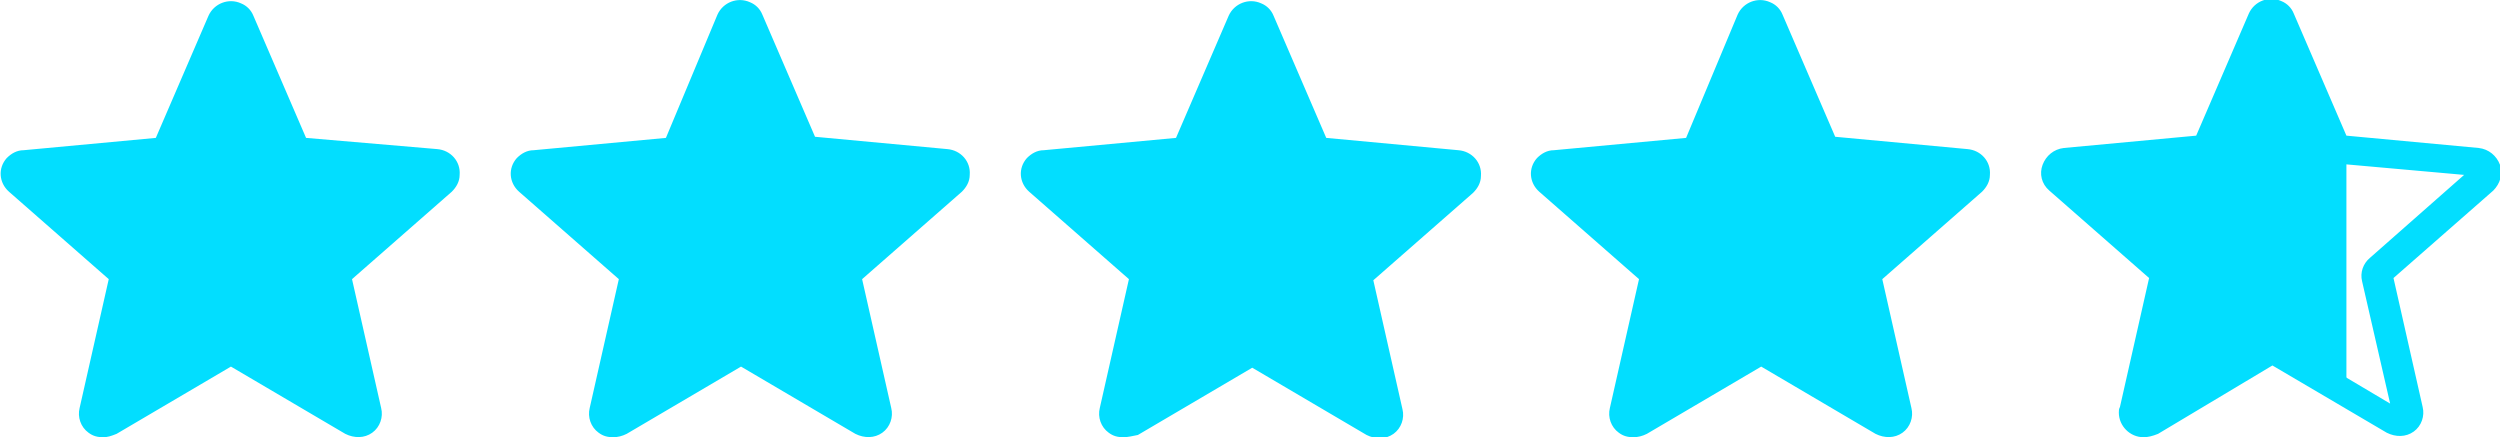
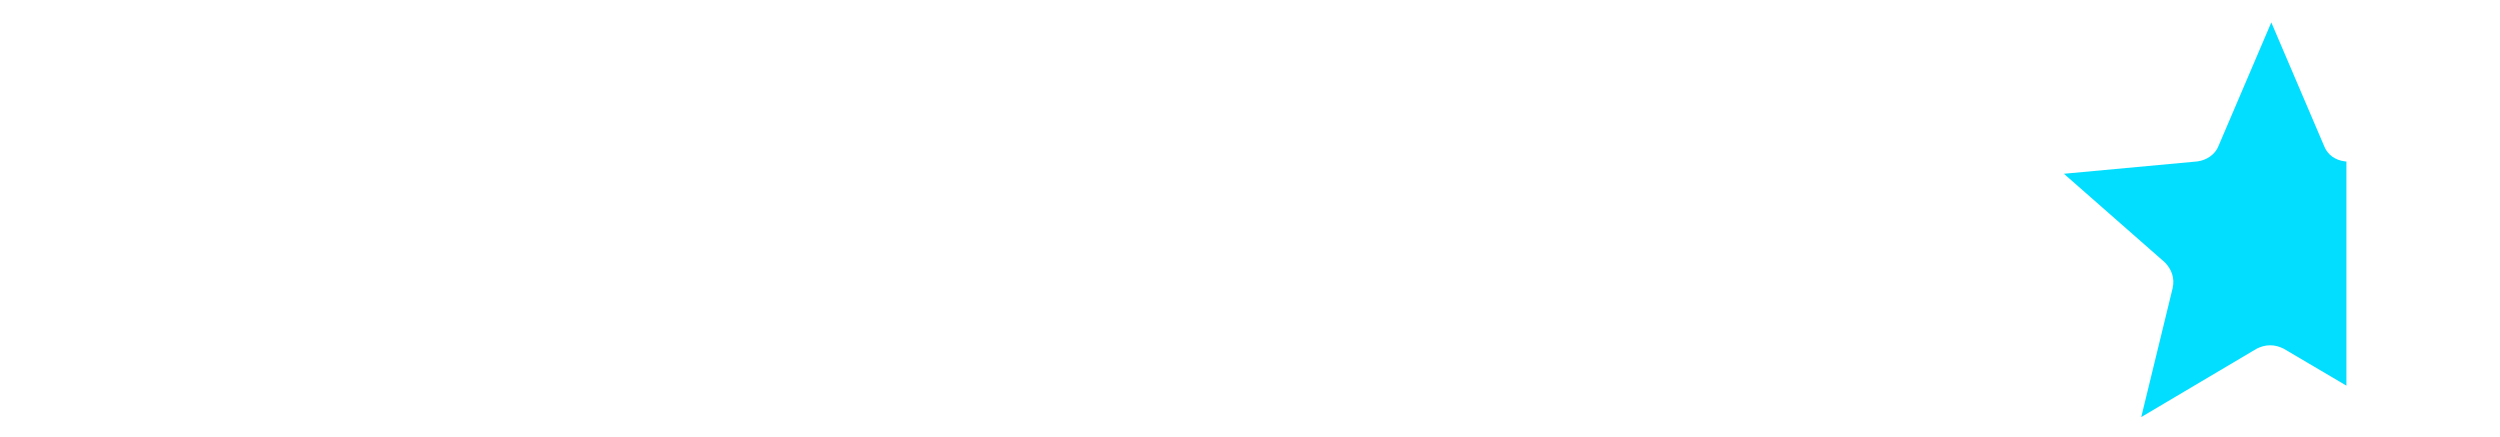
<svg xmlns="http://www.w3.org/2000/svg" version="1.1" id="Layer_1" x="0px" y="0px" viewBox="0 0 223 39" style="enable-background:new 0 0 223 39;" xml:space="preserve">
  <style type="text/css">
	.st0{fill:#02DEFF;}
</style>
-   <path class="st0" d="M191.2,39c-1.2,0-2.2-1-2.2-2.2c0-0.2,0-0.3,0.1-0.5l2.6-11.5l-8.9-7.8c-0.7-0.6-0.9-1.5-0.6-2.3  c0.3-0.8,1-1.4,1.9-1.5l11.8-1.1l4.7-10.9c0.5-1.1,1.8-1.6,2.9-1.1c0.5,0.2,0.9,0.6,1.1,1.1l4.7,10.9l11.8,1.1  c0.9,0.1,1.6,0.7,1.9,1.5c0.3,0.8,0,1.7-0.6,2.3l-8.9,7.8l2.6,11.5c0.2,0.8-0.1,1.7-0.8,2.2s-1.6,0.5-2.4,0.1l-10.2-6l-10.2,6.1  C192,38.9,191.6,39,191.2,39z M202.5,30c0.4,0,0.8,0.1,1.1,0.3l9.6,5.7l-2.5-10.9c-0.2-0.8,0.1-1.6,0.7-2.1l8.4-7.4l-11.2-1  c-0.8-0.1-1.5-0.6-1.8-1.3l-4.4-10.2L198,13.3c-0.3,0.7-1,1.2-1.8,1.3l-11.2,1l8.4,7.4c0.6,0.5,0.9,1.3,0.7,2.1L191.8,36l9.6-5.7  C201.7,30.1,202.1,30,202.5,30L202.5,30z M195.7,12.4L195.7,12.4z M209.3,12.4L209.3,12.4z M145.7,39c-0.5,0-0.9-0.1-1.3-0.4  c-0.7-0.5-1-1.4-0.8-2.2l2.6-11.5l-8.9-7.8c-0.9-0.8-1-2.1-0.2-3c0.4-0.4,0.9-0.7,1.5-0.7l11.8-1.1l4.6-11c0.5-1.1,1.8-1.6,2.9-1.1  c0.5,0.2,0.9,0.6,1.1,1.1l4.7,10.9l11.8,1.1c1.2,0.1,2.1,1.1,2,2.3c0,0.6-0.3,1.1-0.7,1.5l-8.9,7.8l2.6,11.5  c0.2,0.8-0.1,1.7-0.8,2.2s-1.6,0.5-2.4,0.1l-10.2-6l-10.2,6C146.5,38.9,146.1,39,145.7,39z M150.2,12.4L150.2,12.4z M163.8,12.4  L163.8,12.4z M100.2,39c-0.5,0-0.9-0.1-1.3-0.4c-0.7-0.5-1-1.4-0.8-2.2l2.6-11.5l-8.9-7.8c-0.9-0.8-1-2.1-0.2-3  c0.4-0.4,0.9-0.7,1.5-0.7l11.8-1.1l4.7-10.9c0.5-1.1,1.8-1.6,2.9-1.1c0.5,0.2,0.9,0.6,1.1,1.1l4.7,10.9l11.8,1.1  c1.2,0.1,2.1,1.1,2,2.3c0,0.6-0.3,1.1-0.7,1.5l-8.9,7.8l2.6,11.5c0.2,0.8-0.1,1.7-0.8,2.2c-0.7,0.5-1.6,0.5-2.4,0.1l-10.2-6l-10.2,6  C101,38.9,100.6,39,100.2,39z M104.7,12.4L104.7,12.4z M118.3,12.4L118.3,12.4z M54.7,39c-0.5,0-0.9-0.1-1.3-0.4  c-0.7-0.5-1-1.4-0.8-2.2l2.6-11.5l-8.9-7.8c-0.9-0.8-1-2.1-0.2-3c0.4-0.4,0.9-0.7,1.5-0.7l11.8-1.1l4.6-11c0.5-1.1,1.8-1.6,2.9-1.1  c0.5,0.2,0.9,0.6,1.1,1.1l4.7,10.9l11.8,1.1c1.2,0.1,2.1,1.1,2,2.3c0,0.6-0.3,1.1-0.7,1.5l-8.9,7.8l2.6,11.5  c0.2,0.8-0.1,1.7-0.8,2.2c-0.7,0.5-1.6,0.5-2.4,0.1l-10.2-6l-10.2,6C55.5,38.9,55.1,39,54.7,39z M59.2,12.4L59.2,12.4z M72.8,12.4  L72.8,12.4z M9.2,39c-0.5,0-0.9-0.1-1.3-0.4c-0.7-0.5-1-1.4-0.8-2.2l2.6-11.5l-8.9-7.8c-0.9-0.8-1-2.1-0.2-3  c0.4-0.4,0.9-0.7,1.5-0.7l11.8-1.1l4.7-10.9c0.5-1.1,1.8-1.6,2.9-1.1c0.5,0.2,0.9,0.6,1.1,1.1l4.7,10.9l11.7,1  c1.2,0.1,2.1,1.1,2,2.3c0,0.6-0.3,1.1-0.7,1.5l-8.9,7.8L34,36.4c0.2,0.8-0.1,1.7-0.8,2.2s-1.6,0.5-2.4,0.1l-10.2-6l-10.2,6  C9.9,38.9,9.6,39,9.2,39z M13.7,12.4L13.7,12.4z M27.2,12.4L27.2,12.4z" />
  <path class="st0" d="M209.3,14.4h-0.1c-0.9-0.1-1.6-0.6-1.9-1.4l-4.7-11l-4.7,11c-0.3,0.8-1.1,1.3-1.9,1.4l-11.9,1.1l9,7.9  c0.6,0.6,0.9,1.4,0.7,2.3L191,37.2l10.3-6.1c0.4-0.2,0.8-0.3,1.2-0.3l0,0c0.4,0,0.8,0.1,1.2,0.3l5.6,3.3V14.4z" />
</svg>